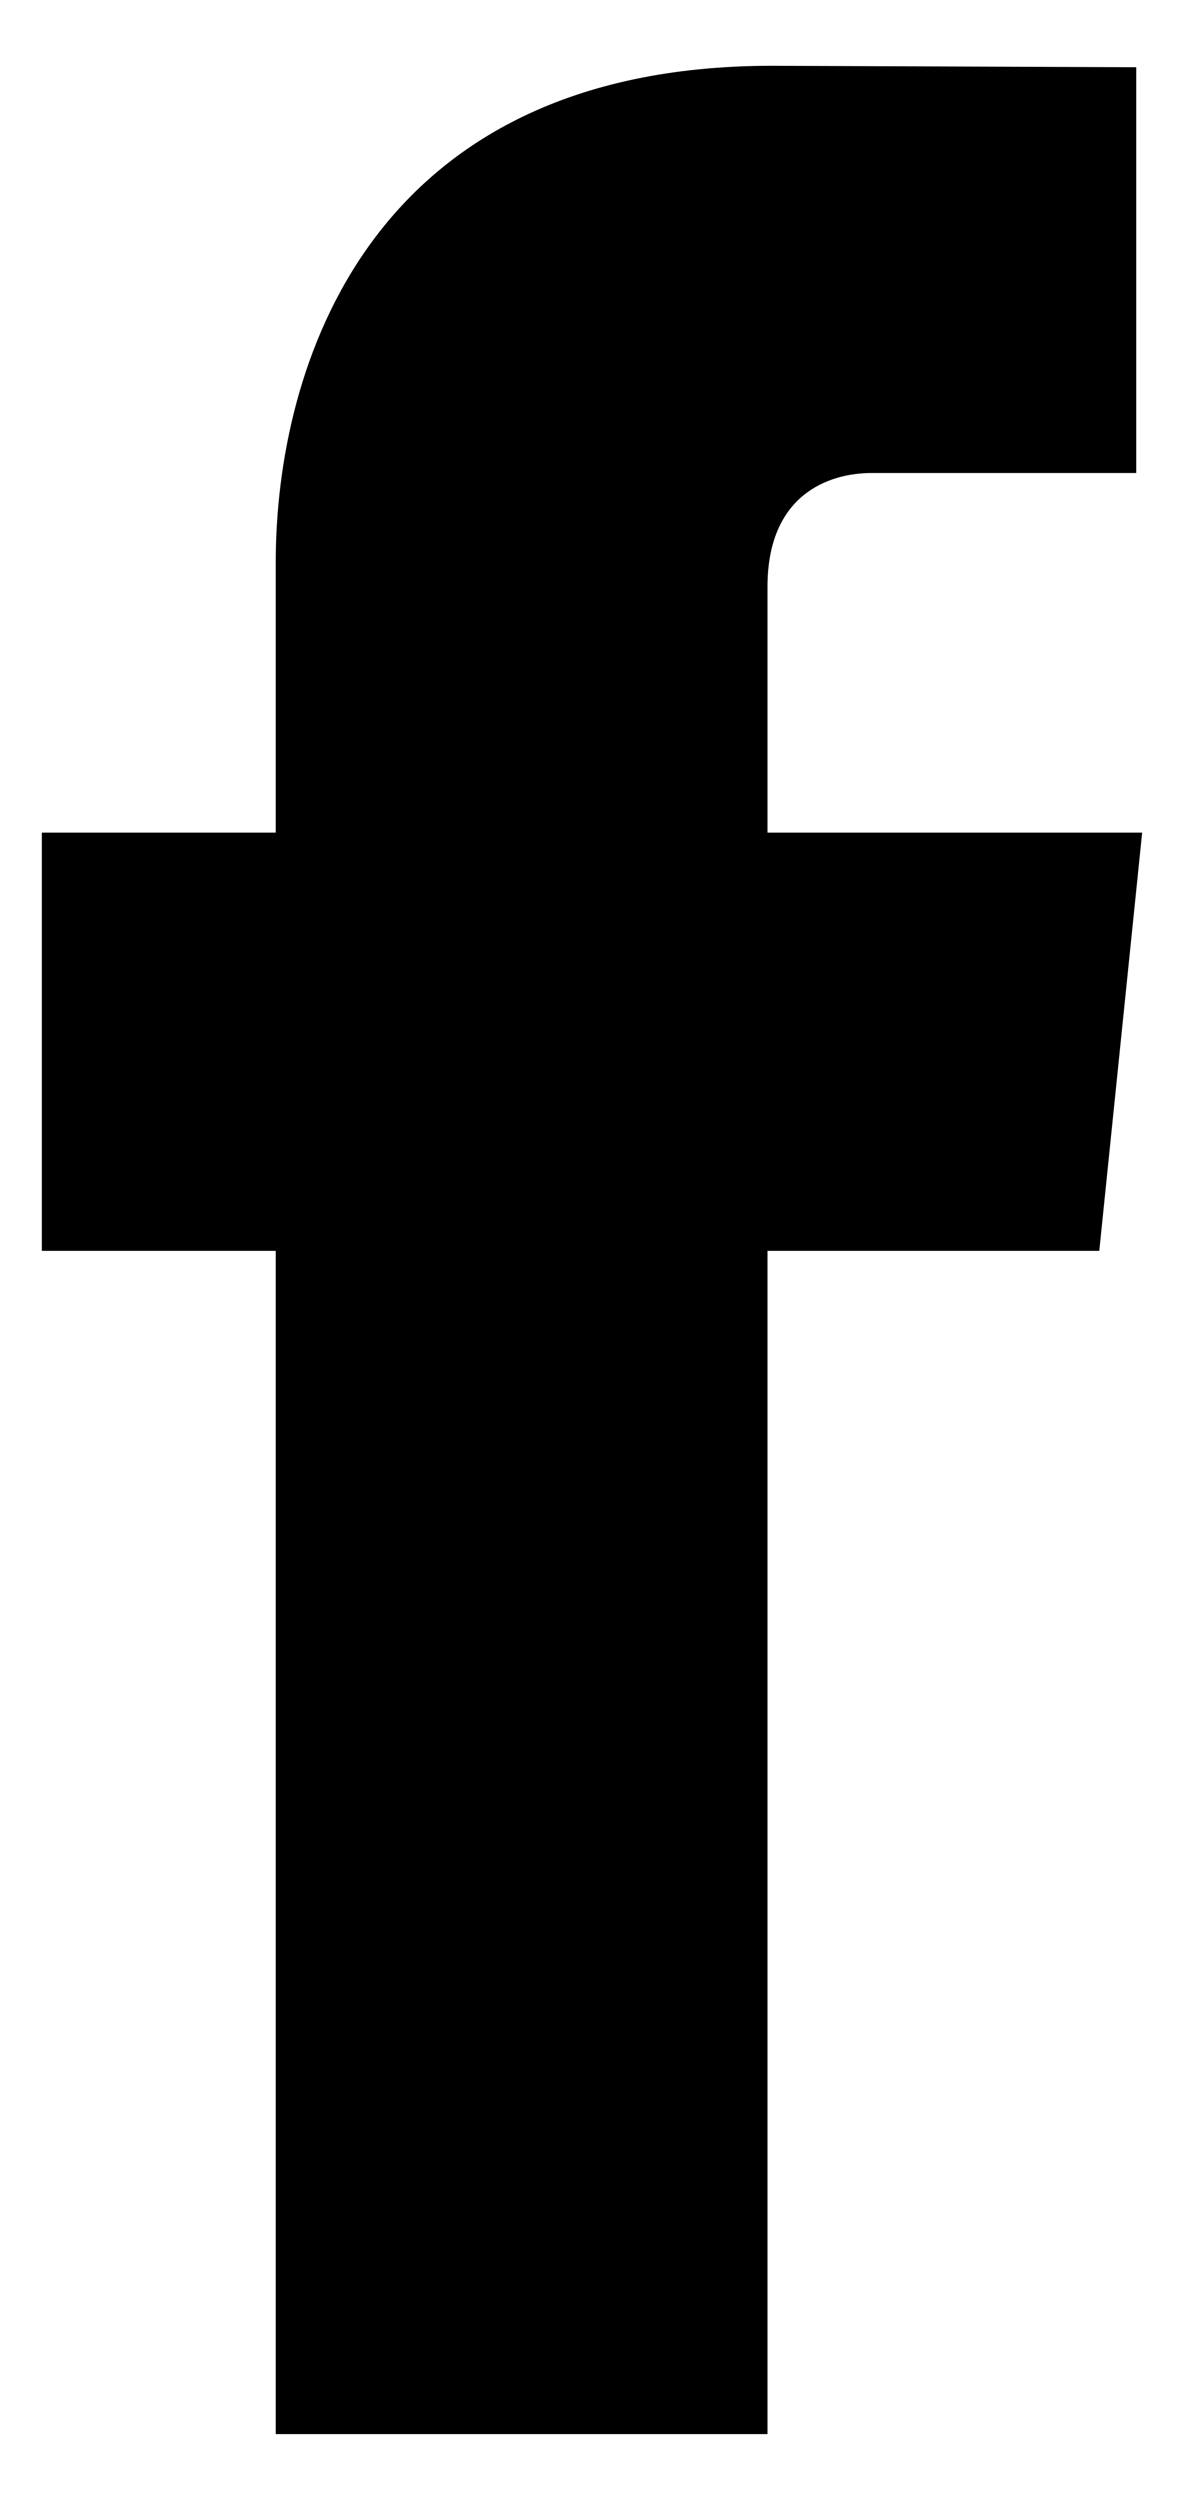
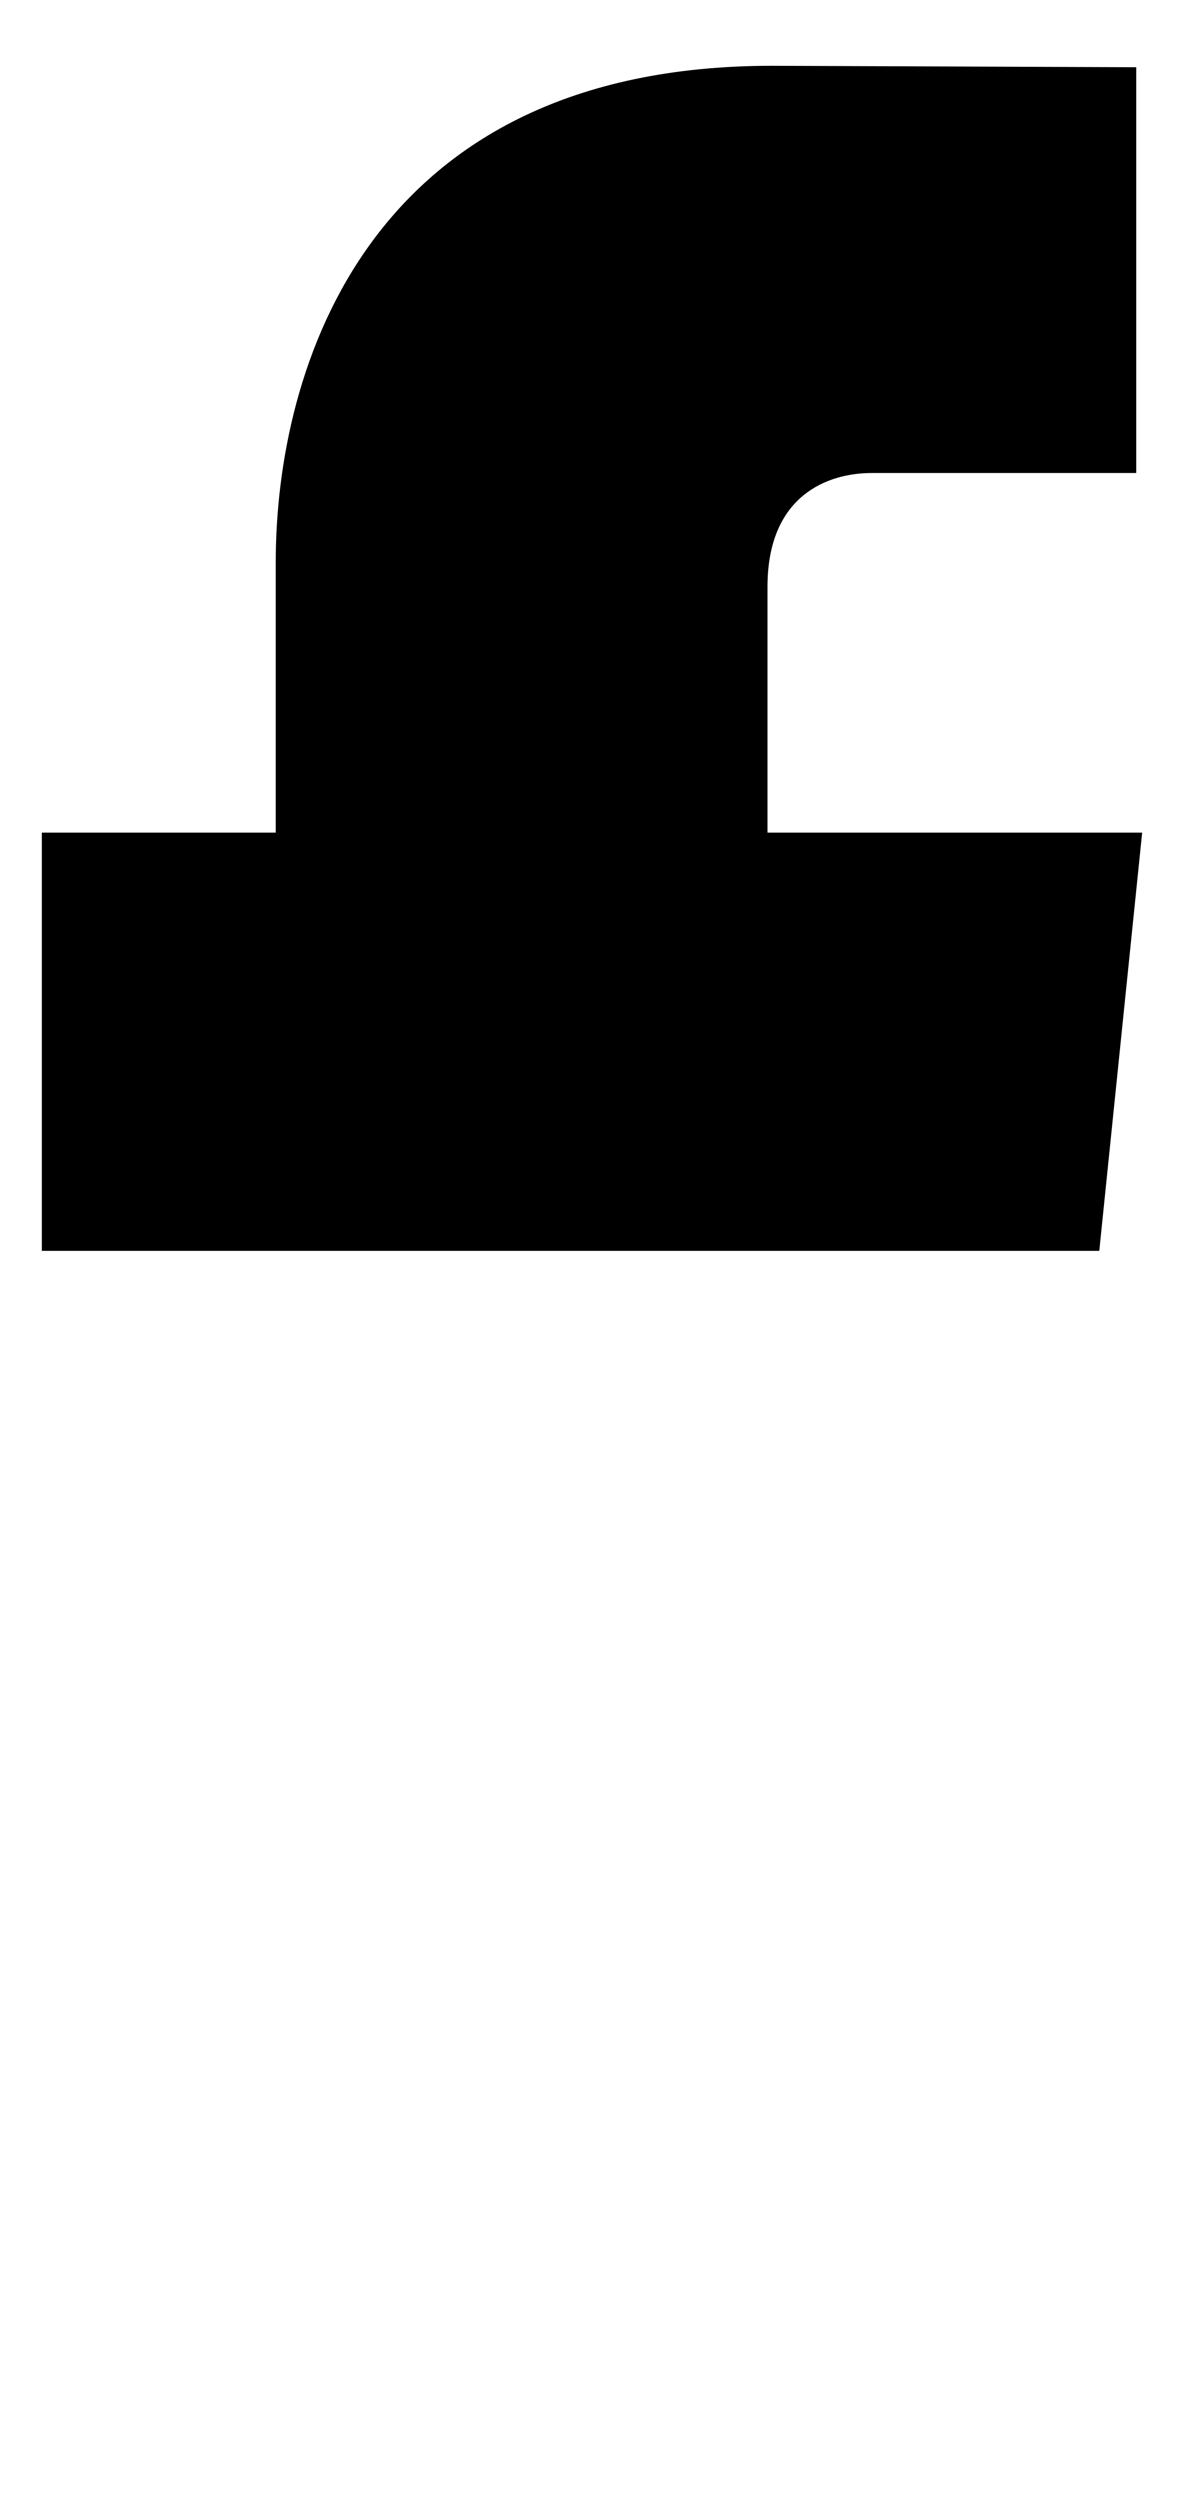
<svg xmlns="http://www.w3.org/2000/svg" width="9" height="19" viewBox="0 0 9 19" fill="none">
-   <path id="Vector" d="M8.682 6.328H5.834V4.46C5.834 3.759 6.299 3.595 6.626 3.595C6.953 3.595 8.637 3.595 8.637 3.595V0.511L5.868 0.5C2.795 0.5 2.096 2.8 2.096 4.273V6.328H0.318V9.507H2.096C2.096 13.585 2.096 18.5 2.096 18.5H5.834C5.834 18.5 5.834 13.537 5.834 9.507H8.356L8.682 6.328Z" fill="black" />
+   <path id="Vector" d="M8.682 6.328H5.834V4.46C5.834 3.759 6.299 3.595 6.626 3.595C6.953 3.595 8.637 3.595 8.637 3.595V0.511L5.868 0.5C2.795 0.5 2.096 2.8 2.096 4.273V6.328H0.318V9.507H2.096H5.834C5.834 18.5 5.834 13.537 5.834 9.507H8.356L8.682 6.328Z" fill="black" />
</svg>